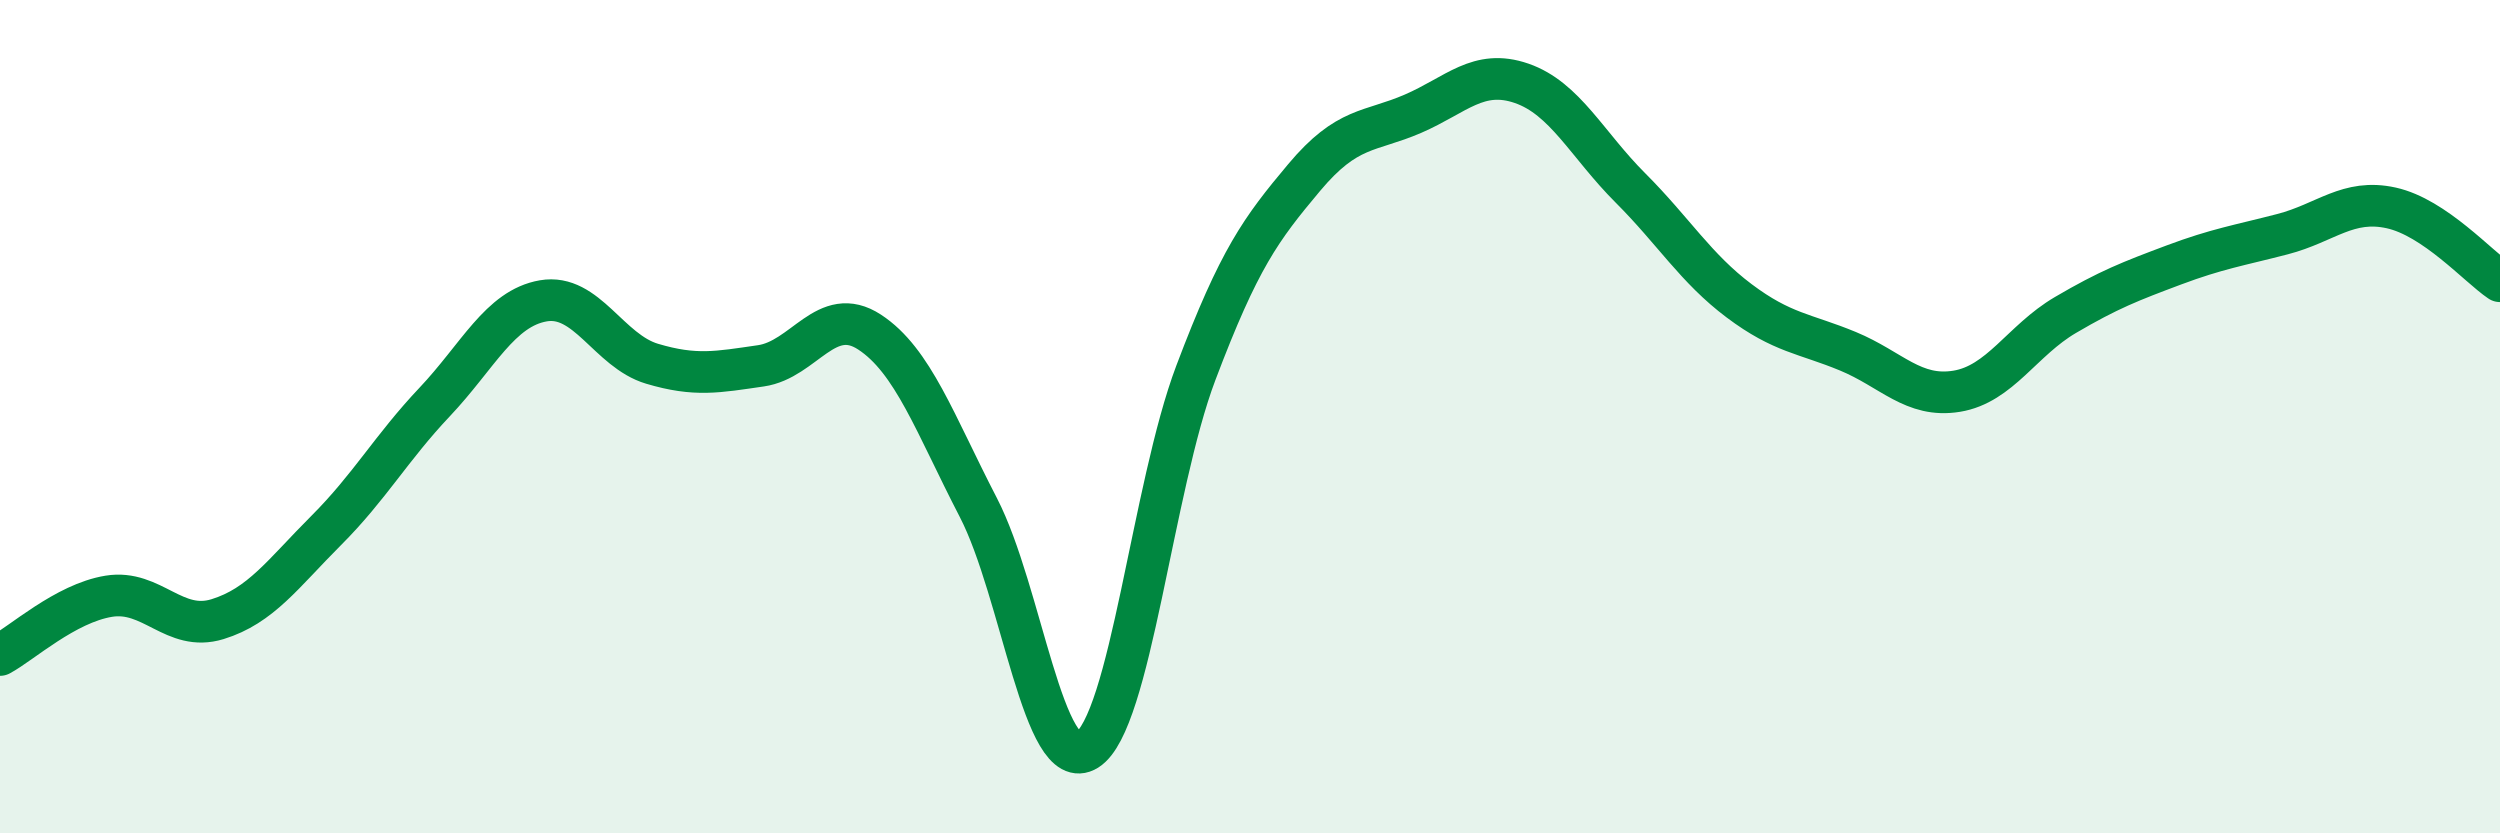
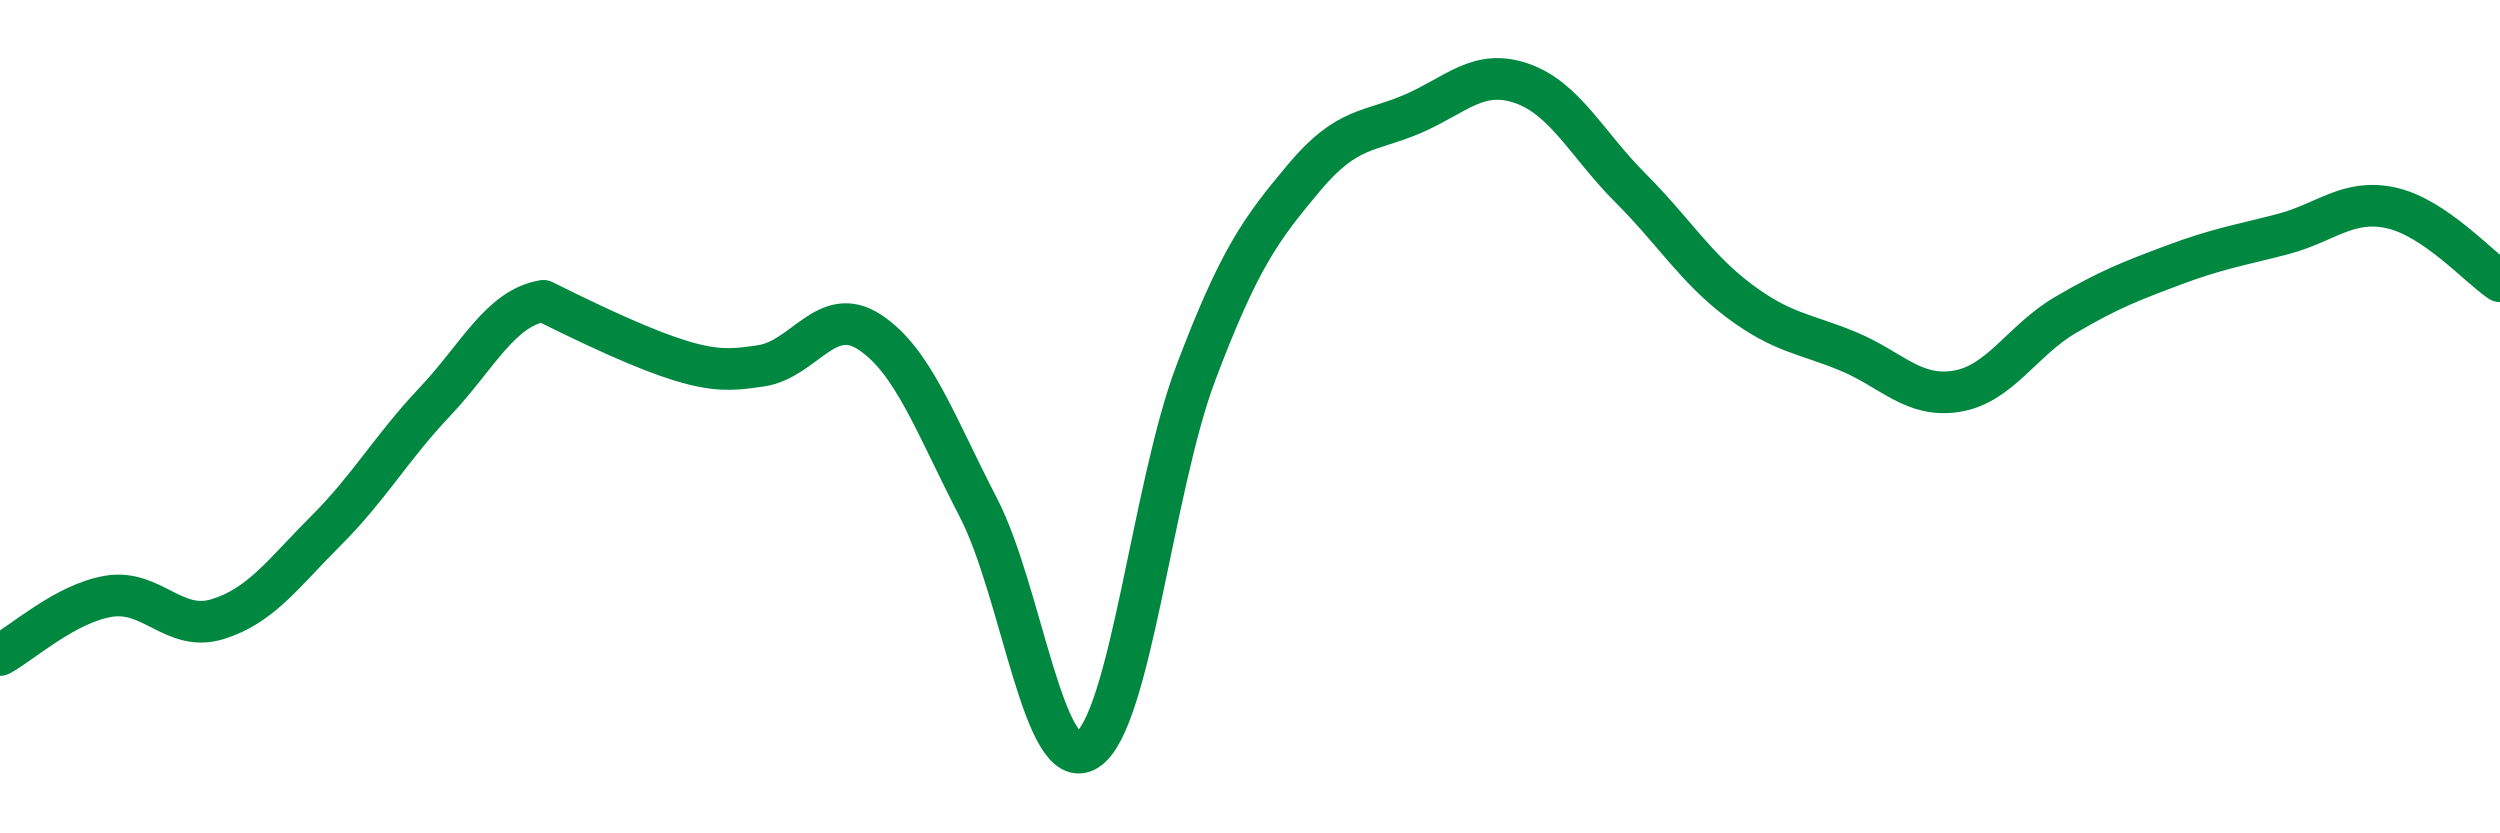
<svg xmlns="http://www.w3.org/2000/svg" width="60" height="20" viewBox="0 0 60 20">
-   <path d="M 0,15.72 C 0.52,15.44 1.57,14.48 2.61,14.31 C 3.65,14.14 4.18,15.18 5.22,14.86 C 6.26,14.54 6.79,13.77 7.83,12.73 C 8.87,11.69 9.39,10.75 10.43,9.65 C 11.47,8.55 12,7.4 13.04,7.22 C 14.08,7.04 14.61,8.42 15.65,8.73 C 16.69,9.04 17.22,8.93 18.26,8.78 C 19.3,8.63 19.83,7.29 20.87,7.97 C 21.91,8.65 22.44,10.17 23.48,12.18 C 24.52,14.19 25.05,18.65 26.09,18 C 27.13,17.35 27.66,11.7 28.7,8.95 C 29.74,6.2 30.26,5.5 31.3,4.26 C 32.34,3.02 32.87,3.18 33.91,2.73 C 34.95,2.28 35.48,1.64 36.52,2 C 37.56,2.36 38.09,3.47 39.13,4.51 C 40.17,5.55 40.7,6.44 41.74,7.22 C 42.78,8 43.31,8 44.35,8.43 C 45.39,8.86 45.92,9.56 46.96,9.39 C 48,9.22 48.53,8.17 49.57,7.56 C 50.61,6.95 51.13,6.75 52.17,6.36 C 53.21,5.97 53.74,5.89 54.78,5.62 C 55.82,5.35 56.35,4.76 57.39,4.99 C 58.43,5.22 59.48,6.4 60,6.75L60 20L0 20Z" fill="#008740" opacity="0.1" stroke-linecap="round" stroke-linejoin="round" />
-   <path d="M 0,15.72 C 0.52,15.44 1.57,14.48 2.61,14.31 C 3.65,14.14 4.18,15.18 5.22,14.86 C 6.26,14.54 6.79,13.77 7.83,12.73 C 8.87,11.69 9.39,10.75 10.43,9.65 C 11.47,8.55 12,7.4 13.04,7.22 C 14.08,7.04 14.61,8.42 15.65,8.73 C 16.69,9.04 17.22,8.93 18.26,8.78 C 19.3,8.63 19.83,7.29 20.87,7.97 C 21.91,8.65 22.44,10.17 23.48,12.18 C 24.52,14.19 25.05,18.65 26.09,18 C 27.13,17.35 27.66,11.7 28.7,8.95 C 29.74,6.2 30.26,5.5 31.3,4.26 C 32.34,3.02 32.87,3.18 33.91,2.73 C 34.95,2.28 35.48,1.64 36.52,2 C 37.56,2.36 38.09,3.47 39.13,4.51 C 40.17,5.55 40.7,6.44 41.74,7.22 C 42.78,8 43.31,8 44.35,8.43 C 45.39,8.86 45.92,9.56 46.96,9.39 C 48,9.22 48.53,8.17 49.57,7.56 C 50.61,6.95 51.13,6.75 52.17,6.36 C 53.21,5.97 53.74,5.89 54.78,5.62 C 55.82,5.35 56.35,4.76 57.39,4.99 C 58.43,5.22 59.48,6.4 60,6.75" stroke="#008740" stroke-width="1" fill="none" stroke-linecap="round" stroke-linejoin="round" />
+   <path d="M 0,15.72 C 0.52,15.44 1.57,14.48 2.61,14.31 C 3.65,14.14 4.18,15.18 5.22,14.86 C 6.26,14.54 6.79,13.77 7.83,12.73 C 8.87,11.69 9.39,10.75 10.43,9.65 C 11.47,8.55 12,7.4 13.04,7.22 C 16.69,9.04 17.22,8.93 18.26,8.78 C 19.3,8.63 19.83,7.29 20.87,7.97 C 21.91,8.65 22.44,10.17 23.48,12.18 C 24.52,14.19 25.05,18.65 26.09,18 C 27.13,17.35 27.66,11.7 28.7,8.95 C 29.74,6.2 30.26,5.5 31.3,4.26 C 32.34,3.02 32.87,3.18 33.91,2.73 C 34.95,2.28 35.48,1.64 36.52,2 C 37.56,2.36 38.09,3.47 39.13,4.51 C 40.17,5.55 40.7,6.44 41.74,7.22 C 42.78,8 43.31,8 44.35,8.43 C 45.39,8.86 45.92,9.56 46.96,9.39 C 48,9.22 48.53,8.17 49.57,7.56 C 50.61,6.95 51.13,6.75 52.17,6.36 C 53.21,5.97 53.74,5.89 54.78,5.62 C 55.82,5.35 56.35,4.76 57.39,4.99 C 58.43,5.22 59.48,6.4 60,6.75" stroke="#008740" stroke-width="1" fill="none" stroke-linecap="round" stroke-linejoin="round" />
</svg>